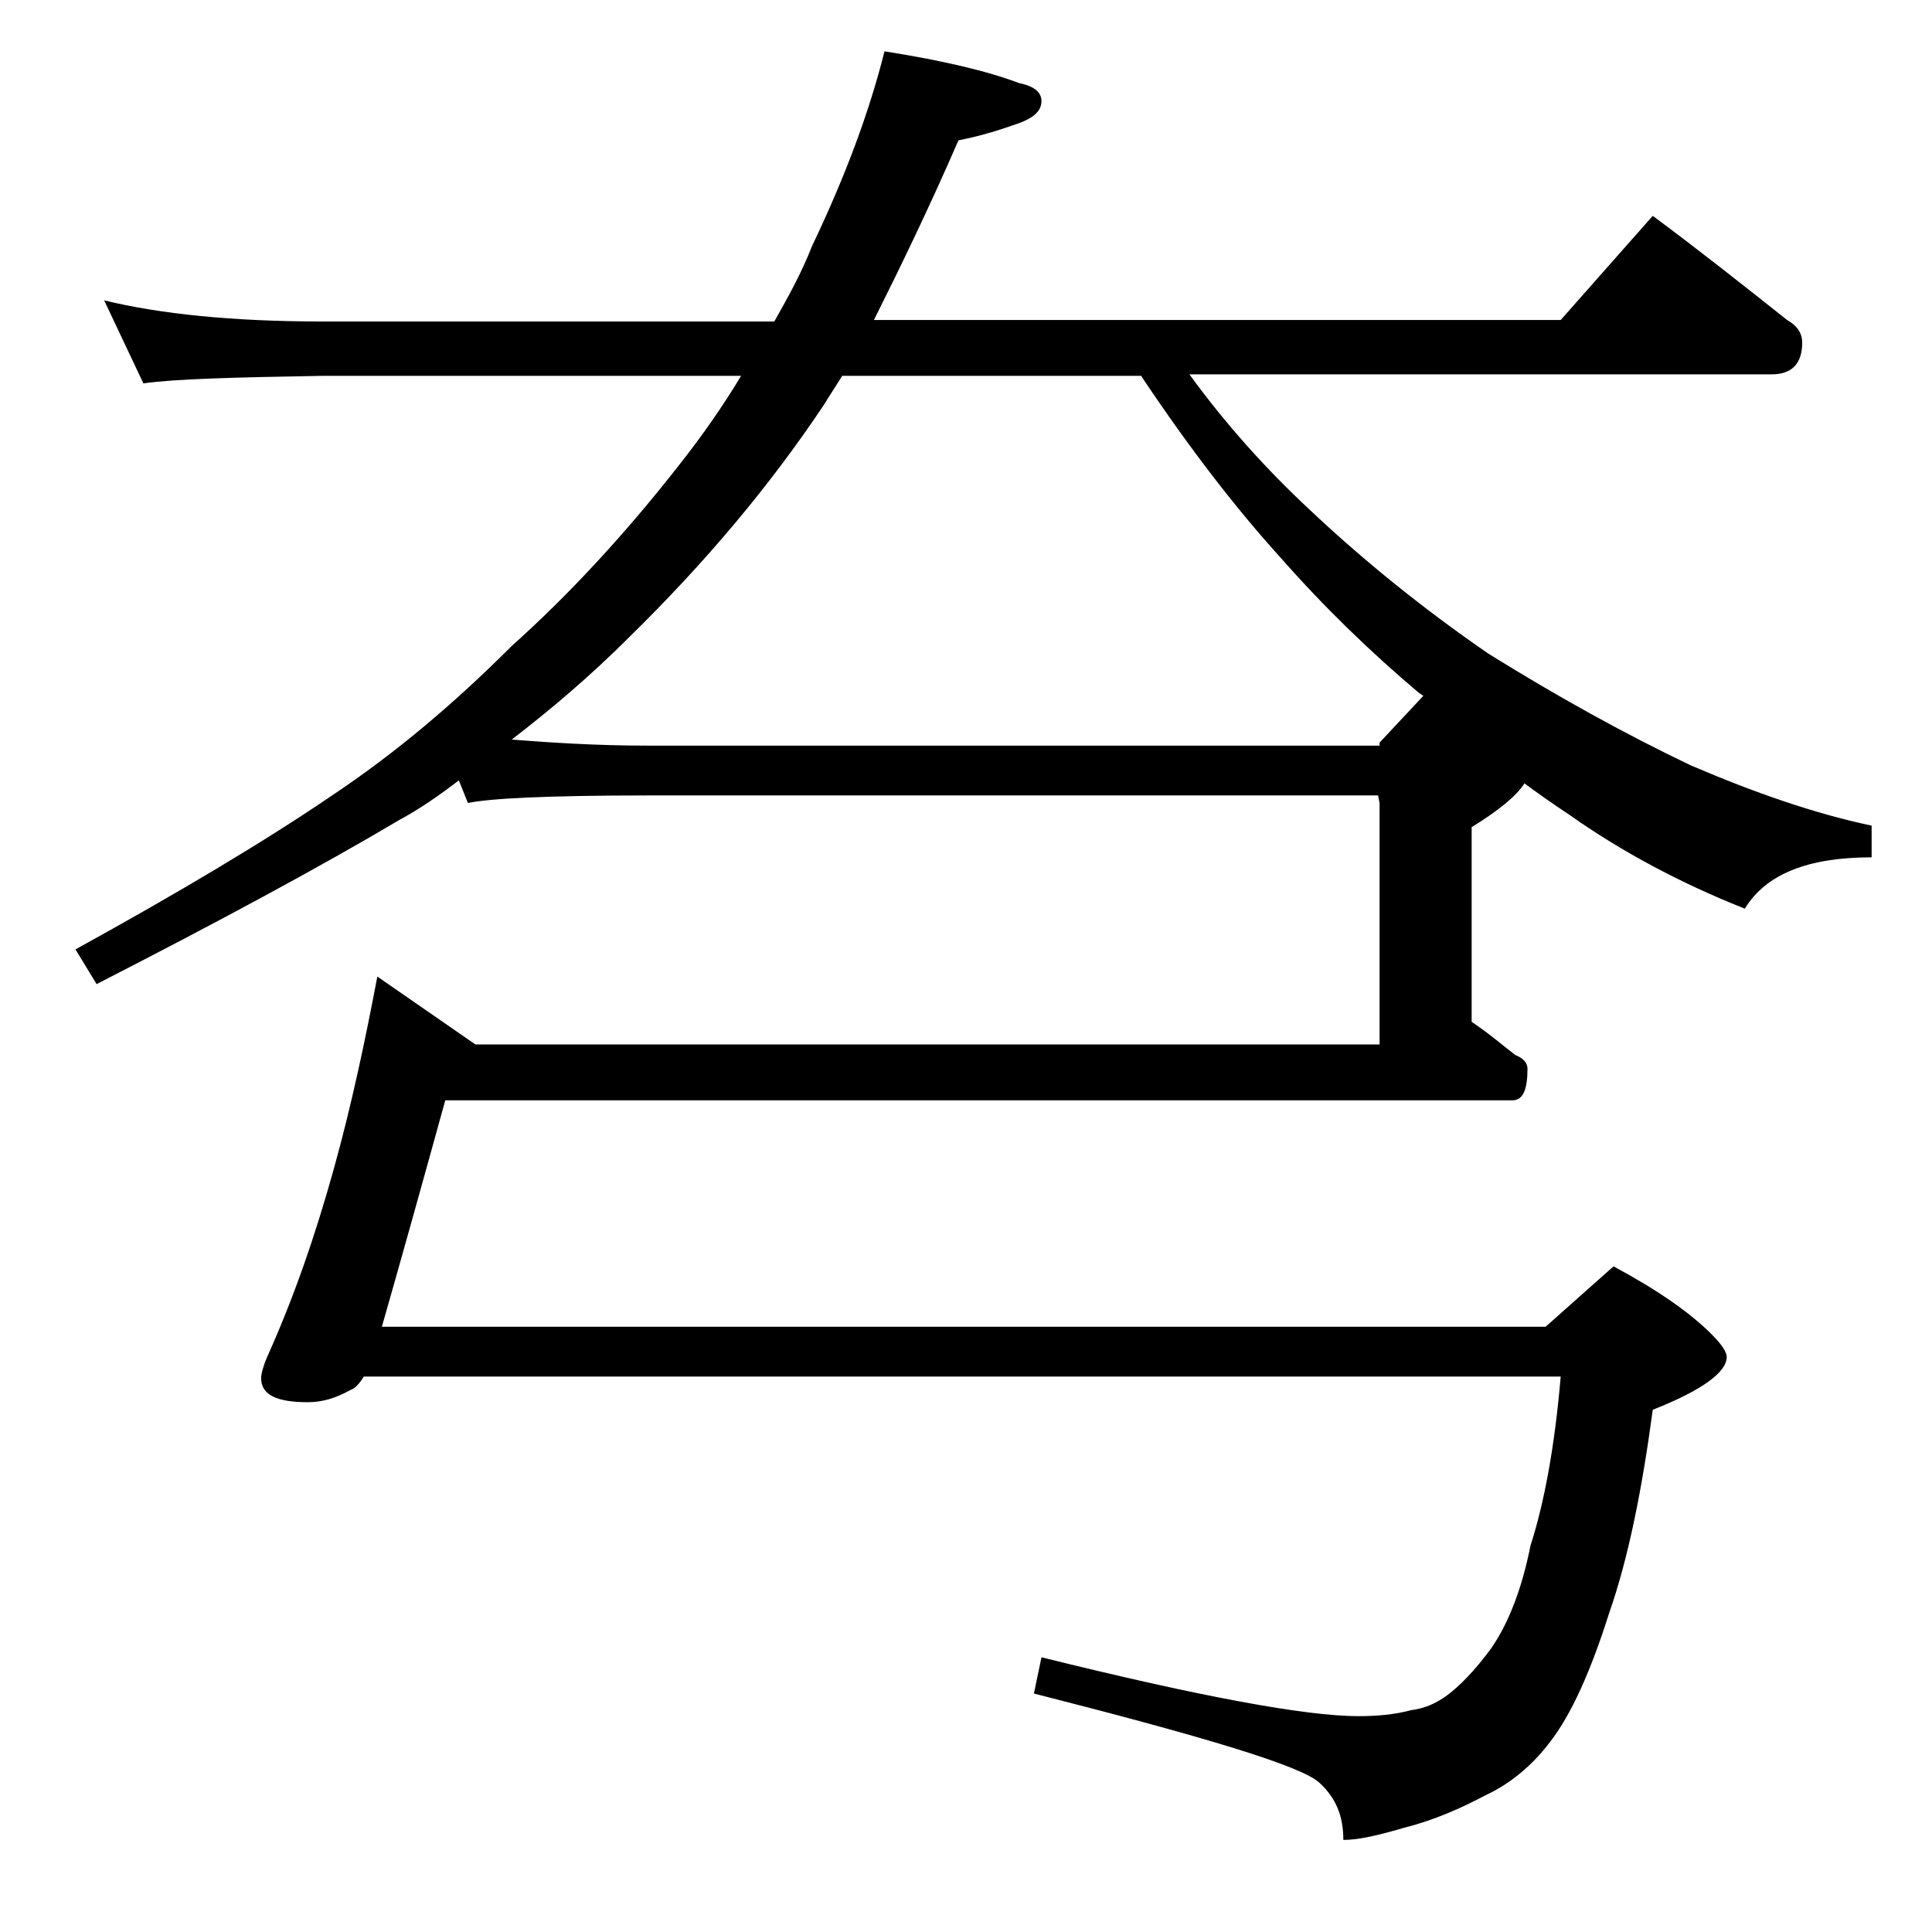
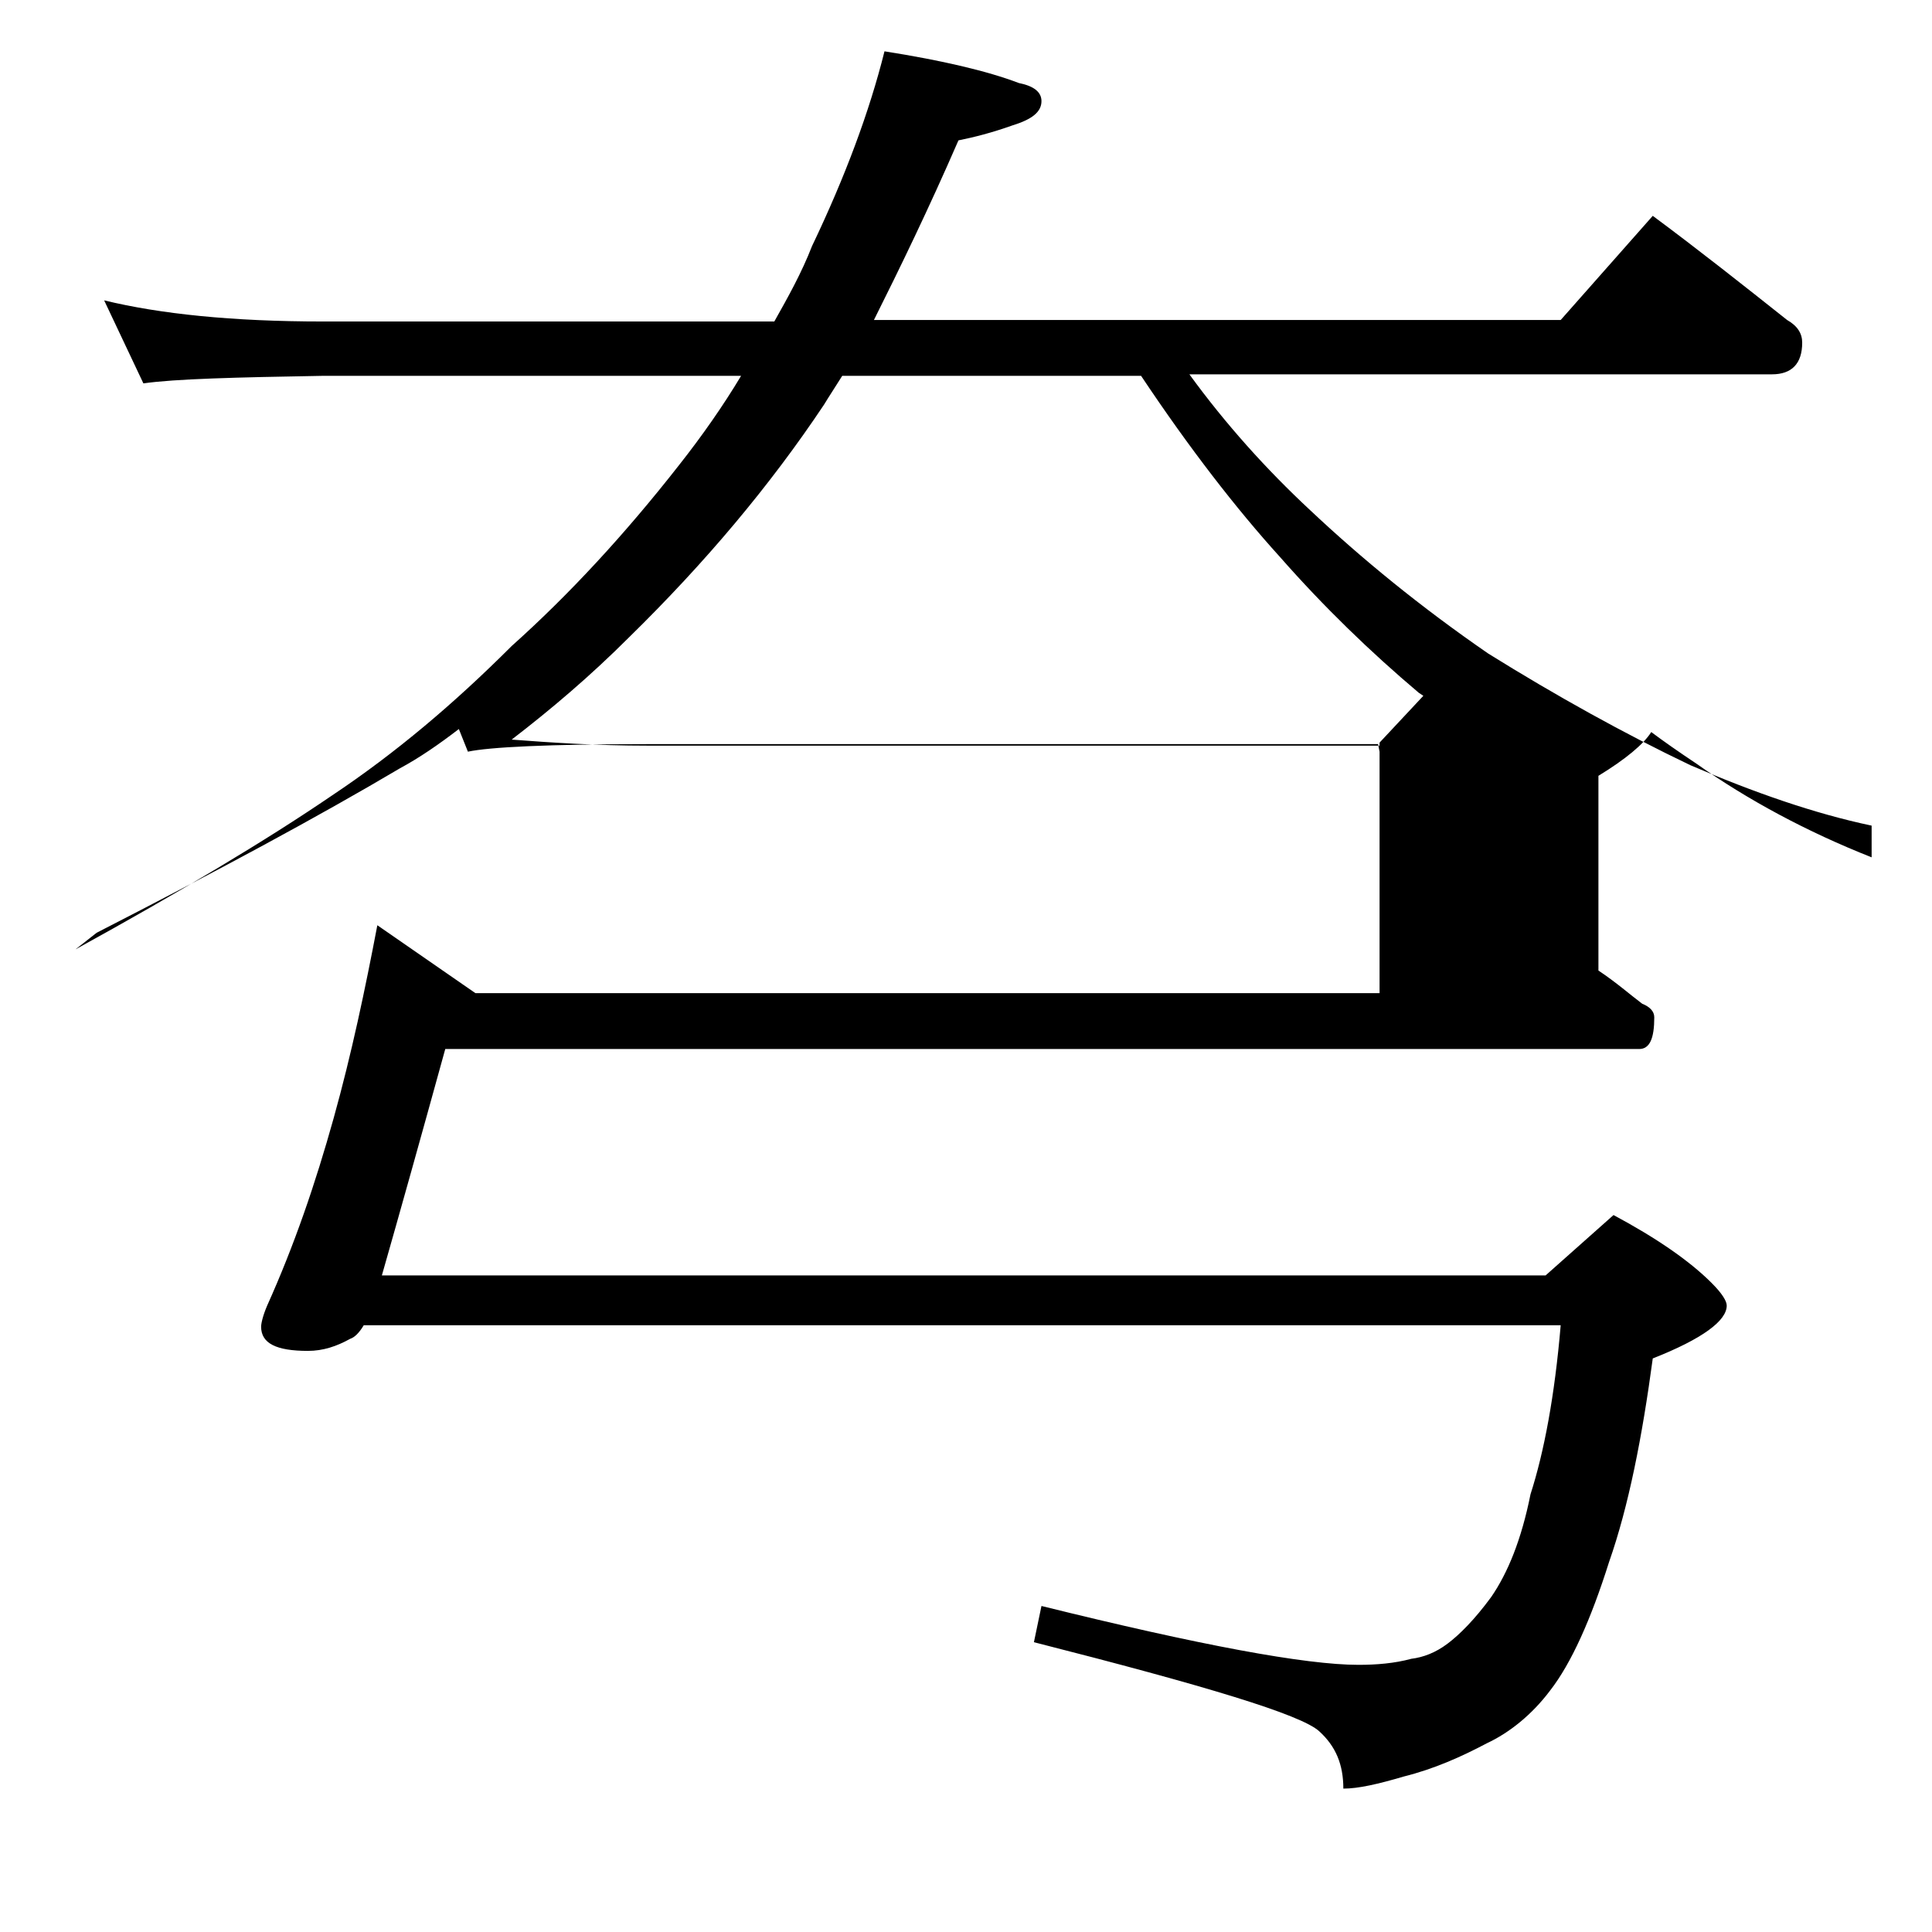
<svg xmlns="http://www.w3.org/2000/svg" version="1.1" id="Layer_1" x="0px" y="0px" viewBox="0 0 128 128" enable-background="new 0 0 128 128" xml:space="preserve">
-   <path d="M6.9,19.9c3.7,0.9,8.5,1.4,14.5,1.4h29.9c0.9-1.6,1.8-3.2,2.5-5c2.2-4.6,3.8-8.9,4.8-12.9c3.8,0.6,6.8,1.3,8.9,2.1  C68.5,5.7,69,6.1,69,6.7c0,0.7-0.6,1.2-1.9,1.6c-1.4,0.5-2.6,0.8-3.6,1c-2,4.6-3.9,8.5-5.6,11.9h45.5l6.1-6.9c3.1,2.3,6,4.6,8.9,6.9  c0.7,0.4,1,0.9,1,1.5c0,1.4-0.7,2.1-2,2.1H78.8c2.4,3.3,5.1,6.3,8,9c3.4,3.2,7.3,6.4,11.8,9.5c4.5,2.8,9,5.3,13.4,7.4  c4.2,1.8,8.2,3.2,12,4v2.1c-4.2,0-7,1.1-8.4,3.4c-4.3-1.7-8.2-3.8-11.6-6.2c-1.2-0.8-2.2-1.5-3-2.1c-0.5,0.8-1.7,1.8-3.5,2.9v12.9  c1.2,0.8,2.1,1.6,2.9,2.2c0.5,0.2,0.8,0.5,0.8,0.9c0,1.4-0.3,2.1-1,2.1H29.5c-1.6,5.8-3,10.8-4.2,15h77.1l4.5-4c2.8,1.5,5,3,6.5,4.5  c0.7,0.7,1,1.2,1,1.5c0,1-1.6,2.2-4.9,3.5c-0.7,5.2-1.6,9.8-2.9,13.5c-1.2,3.8-2.5,6.7-3.9,8.5c-1.2,1.6-2.7,2.8-4.2,3.5  c-1.7,0.9-3.5,1.7-5.5,2.2c-1.7,0.5-3,0.8-4,0.8c0-1.6-0.5-2.8-1.6-3.8c-1.2-1.1-7.5-3-18.9-5.9l0.5-2.4c10.5,2.6,17.5,3.9,21,3.9  c1.2,0,2.4-0.1,3.5-0.4c0.8-0.1,1.6-0.4,2.4-1c0.8-0.6,1.8-1.6,2.9-3.1c1.1-1.6,2-3.8,2.6-6.8c0.9-2.8,1.6-6.5,2-11.2H24.1  c-0.3,0.5-0.6,0.8-0.9,0.9c-0.9,0.5-1.8,0.8-2.8,0.8c-2.1,0-3.1-0.5-3.1-1.6c0-0.2,0.1-0.7,0.4-1.4c1.8-4,3.2-8.1,4.4-12.4  c1.2-4.3,2.1-8.6,2.9-12.8l6.5,4.5h59.9v-16l-0.1-0.5H42.9c-6.6,0-10.5,0.2-11.9,0.5l-0.6-1.5c-1.3,1-2.6,1.9-3.9,2.6  c-5.4,3.2-12.1,6.8-20.1,10.9L5,62.9c6.9-3.8,12.6-7.2,17-10.2c4.2-2.8,8.1-6.1,11.9-9.9c3.8-3.4,7.5-7.4,11.1-12  c1.5-1.9,2.9-3.9,4.1-5.9H21.4c-5.8,0.1-9.8,0.2-11.9,0.5L6.9,19.9z M91.4,49.2l2.9-3.1L94,45.9c-3.2-2.7-6.3-5.7-9.2-9  c-2.9-3.2-6-7.2-9.2-12H55.8c-0.5,0.8-0.9,1.4-1.2,1.9c-3.6,5.4-7.9,10.5-12.9,15.4c-2.6,2.6-5.2,4.8-7.8,6.8c2.6,0.2,5.6,0.4,9,0.4  H91.4z" />
+   <path d="M6.9,19.9c3.7,0.9,8.5,1.4,14.5,1.4h29.9c0.9-1.6,1.8-3.2,2.5-5c2.2-4.6,3.8-8.9,4.8-12.9c3.8,0.6,6.8,1.3,8.9,2.1  C68.5,5.7,69,6.1,69,6.7c0,0.7-0.6,1.2-1.9,1.6c-1.4,0.5-2.6,0.8-3.6,1c-2,4.6-3.9,8.5-5.6,11.9h45.5l6.1-6.9c3.1,2.3,6,4.6,8.9,6.9  c0.7,0.4,1,0.9,1,1.5c0,1.4-0.7,2.1-2,2.1H78.8c2.4,3.3,5.1,6.3,8,9c3.4,3.2,7.3,6.4,11.8,9.5c4.5,2.8,9,5.3,13.4,7.4  c4.2,1.8,8.2,3.2,12,4v2.1c-4.3-1.7-8.2-3.8-11.6-6.2c-1.2-0.8-2.2-1.5-3-2.1c-0.5,0.8-1.7,1.8-3.5,2.9v12.9  c1.2,0.8,2.1,1.6,2.9,2.2c0.5,0.2,0.8,0.5,0.8,0.9c0,1.4-0.3,2.1-1,2.1H29.5c-1.6,5.8-3,10.8-4.2,15h77.1l4.5-4c2.8,1.5,5,3,6.5,4.5  c0.7,0.7,1,1.2,1,1.5c0,1-1.6,2.2-4.9,3.5c-0.7,5.2-1.6,9.8-2.9,13.5c-1.2,3.8-2.5,6.7-3.9,8.5c-1.2,1.6-2.7,2.8-4.2,3.5  c-1.7,0.9-3.5,1.7-5.5,2.2c-1.7,0.5-3,0.8-4,0.8c0-1.6-0.5-2.8-1.6-3.8c-1.2-1.1-7.5-3-18.9-5.9l0.5-2.4c10.5,2.6,17.5,3.9,21,3.9  c1.2,0,2.4-0.1,3.5-0.4c0.8-0.1,1.6-0.4,2.4-1c0.8-0.6,1.8-1.6,2.9-3.1c1.1-1.6,2-3.8,2.6-6.8c0.9-2.8,1.6-6.5,2-11.2H24.1  c-0.3,0.5-0.6,0.8-0.9,0.9c-0.9,0.5-1.8,0.8-2.8,0.8c-2.1,0-3.1-0.5-3.1-1.6c0-0.2,0.1-0.7,0.4-1.4c1.8-4,3.2-8.1,4.4-12.4  c1.2-4.3,2.1-8.6,2.9-12.8l6.5,4.5h59.9v-16l-0.1-0.5H42.9c-6.6,0-10.5,0.2-11.9,0.5l-0.6-1.5c-1.3,1-2.6,1.9-3.9,2.6  c-5.4,3.2-12.1,6.8-20.1,10.9L5,62.9c6.9-3.8,12.6-7.2,17-10.2c4.2-2.8,8.1-6.1,11.9-9.9c3.8-3.4,7.5-7.4,11.1-12  c1.5-1.9,2.9-3.9,4.1-5.9H21.4c-5.8,0.1-9.8,0.2-11.9,0.5L6.9,19.9z M91.4,49.2l2.9-3.1L94,45.9c-3.2-2.7-6.3-5.7-9.2-9  c-2.9-3.2-6-7.2-9.2-12H55.8c-0.5,0.8-0.9,1.4-1.2,1.9c-3.6,5.4-7.9,10.5-12.9,15.4c-2.6,2.6-5.2,4.8-7.8,6.8c2.6,0.2,5.6,0.4,9,0.4  H91.4z" />
</svg>